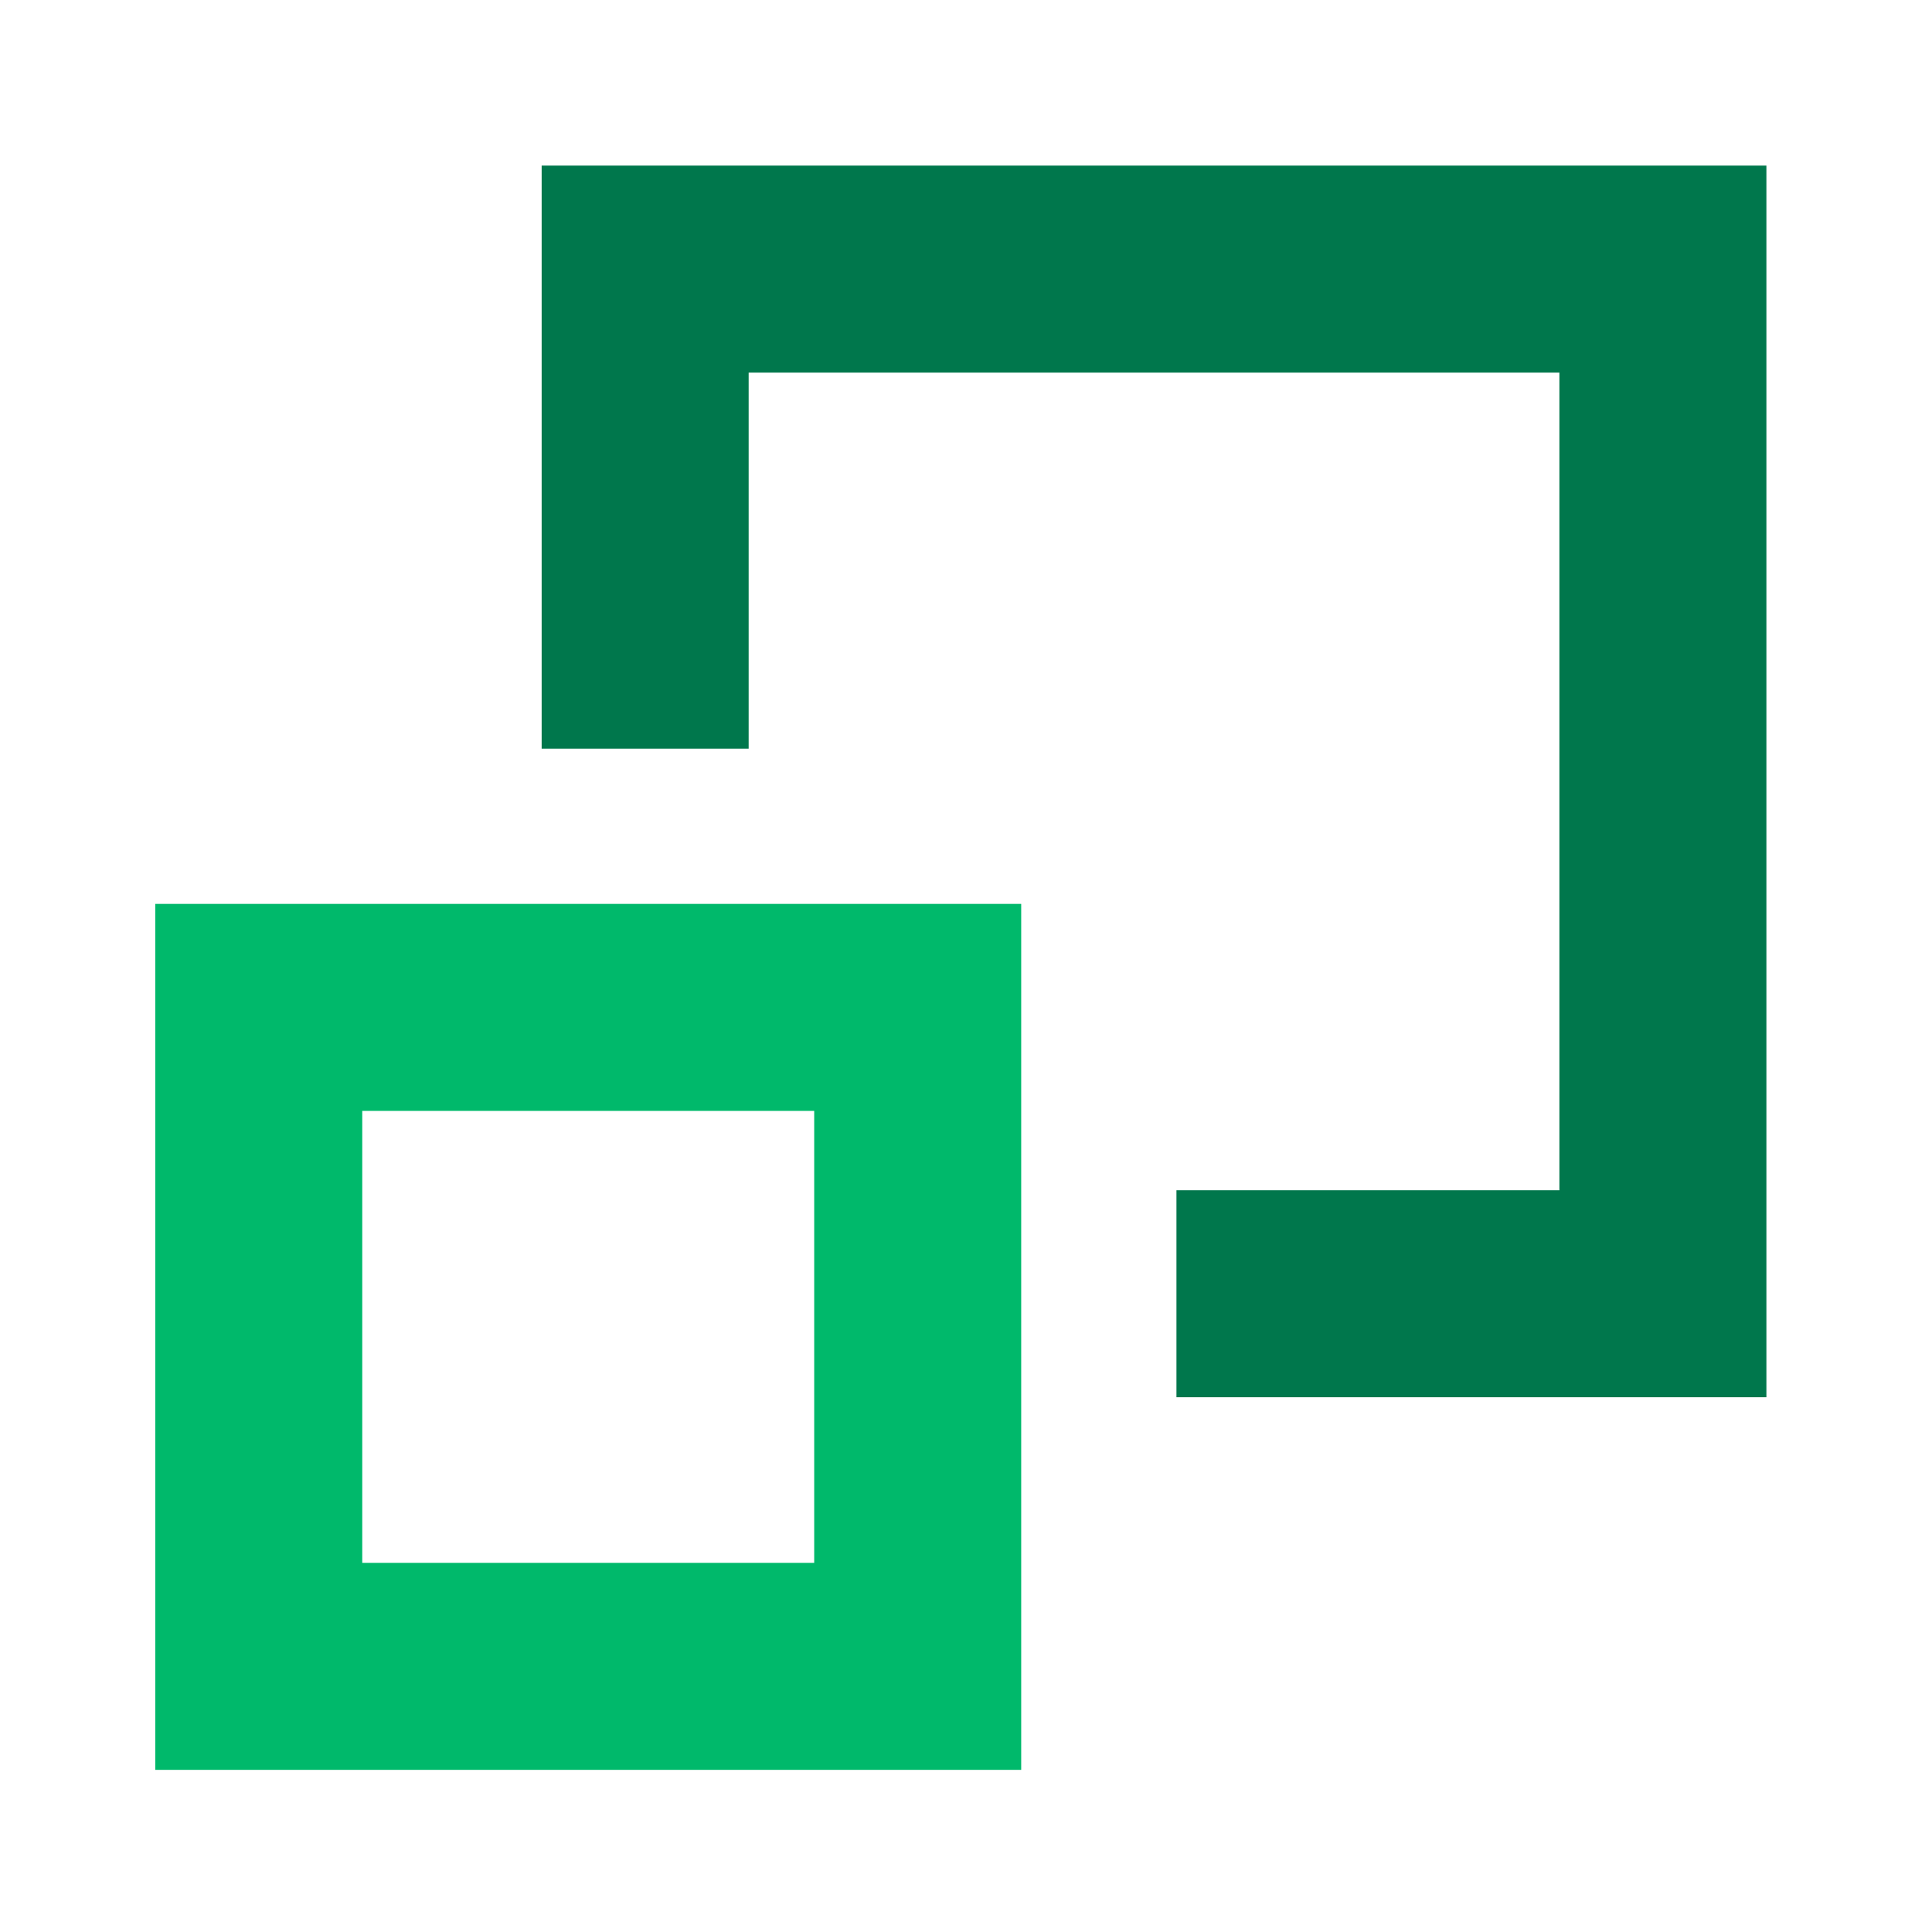
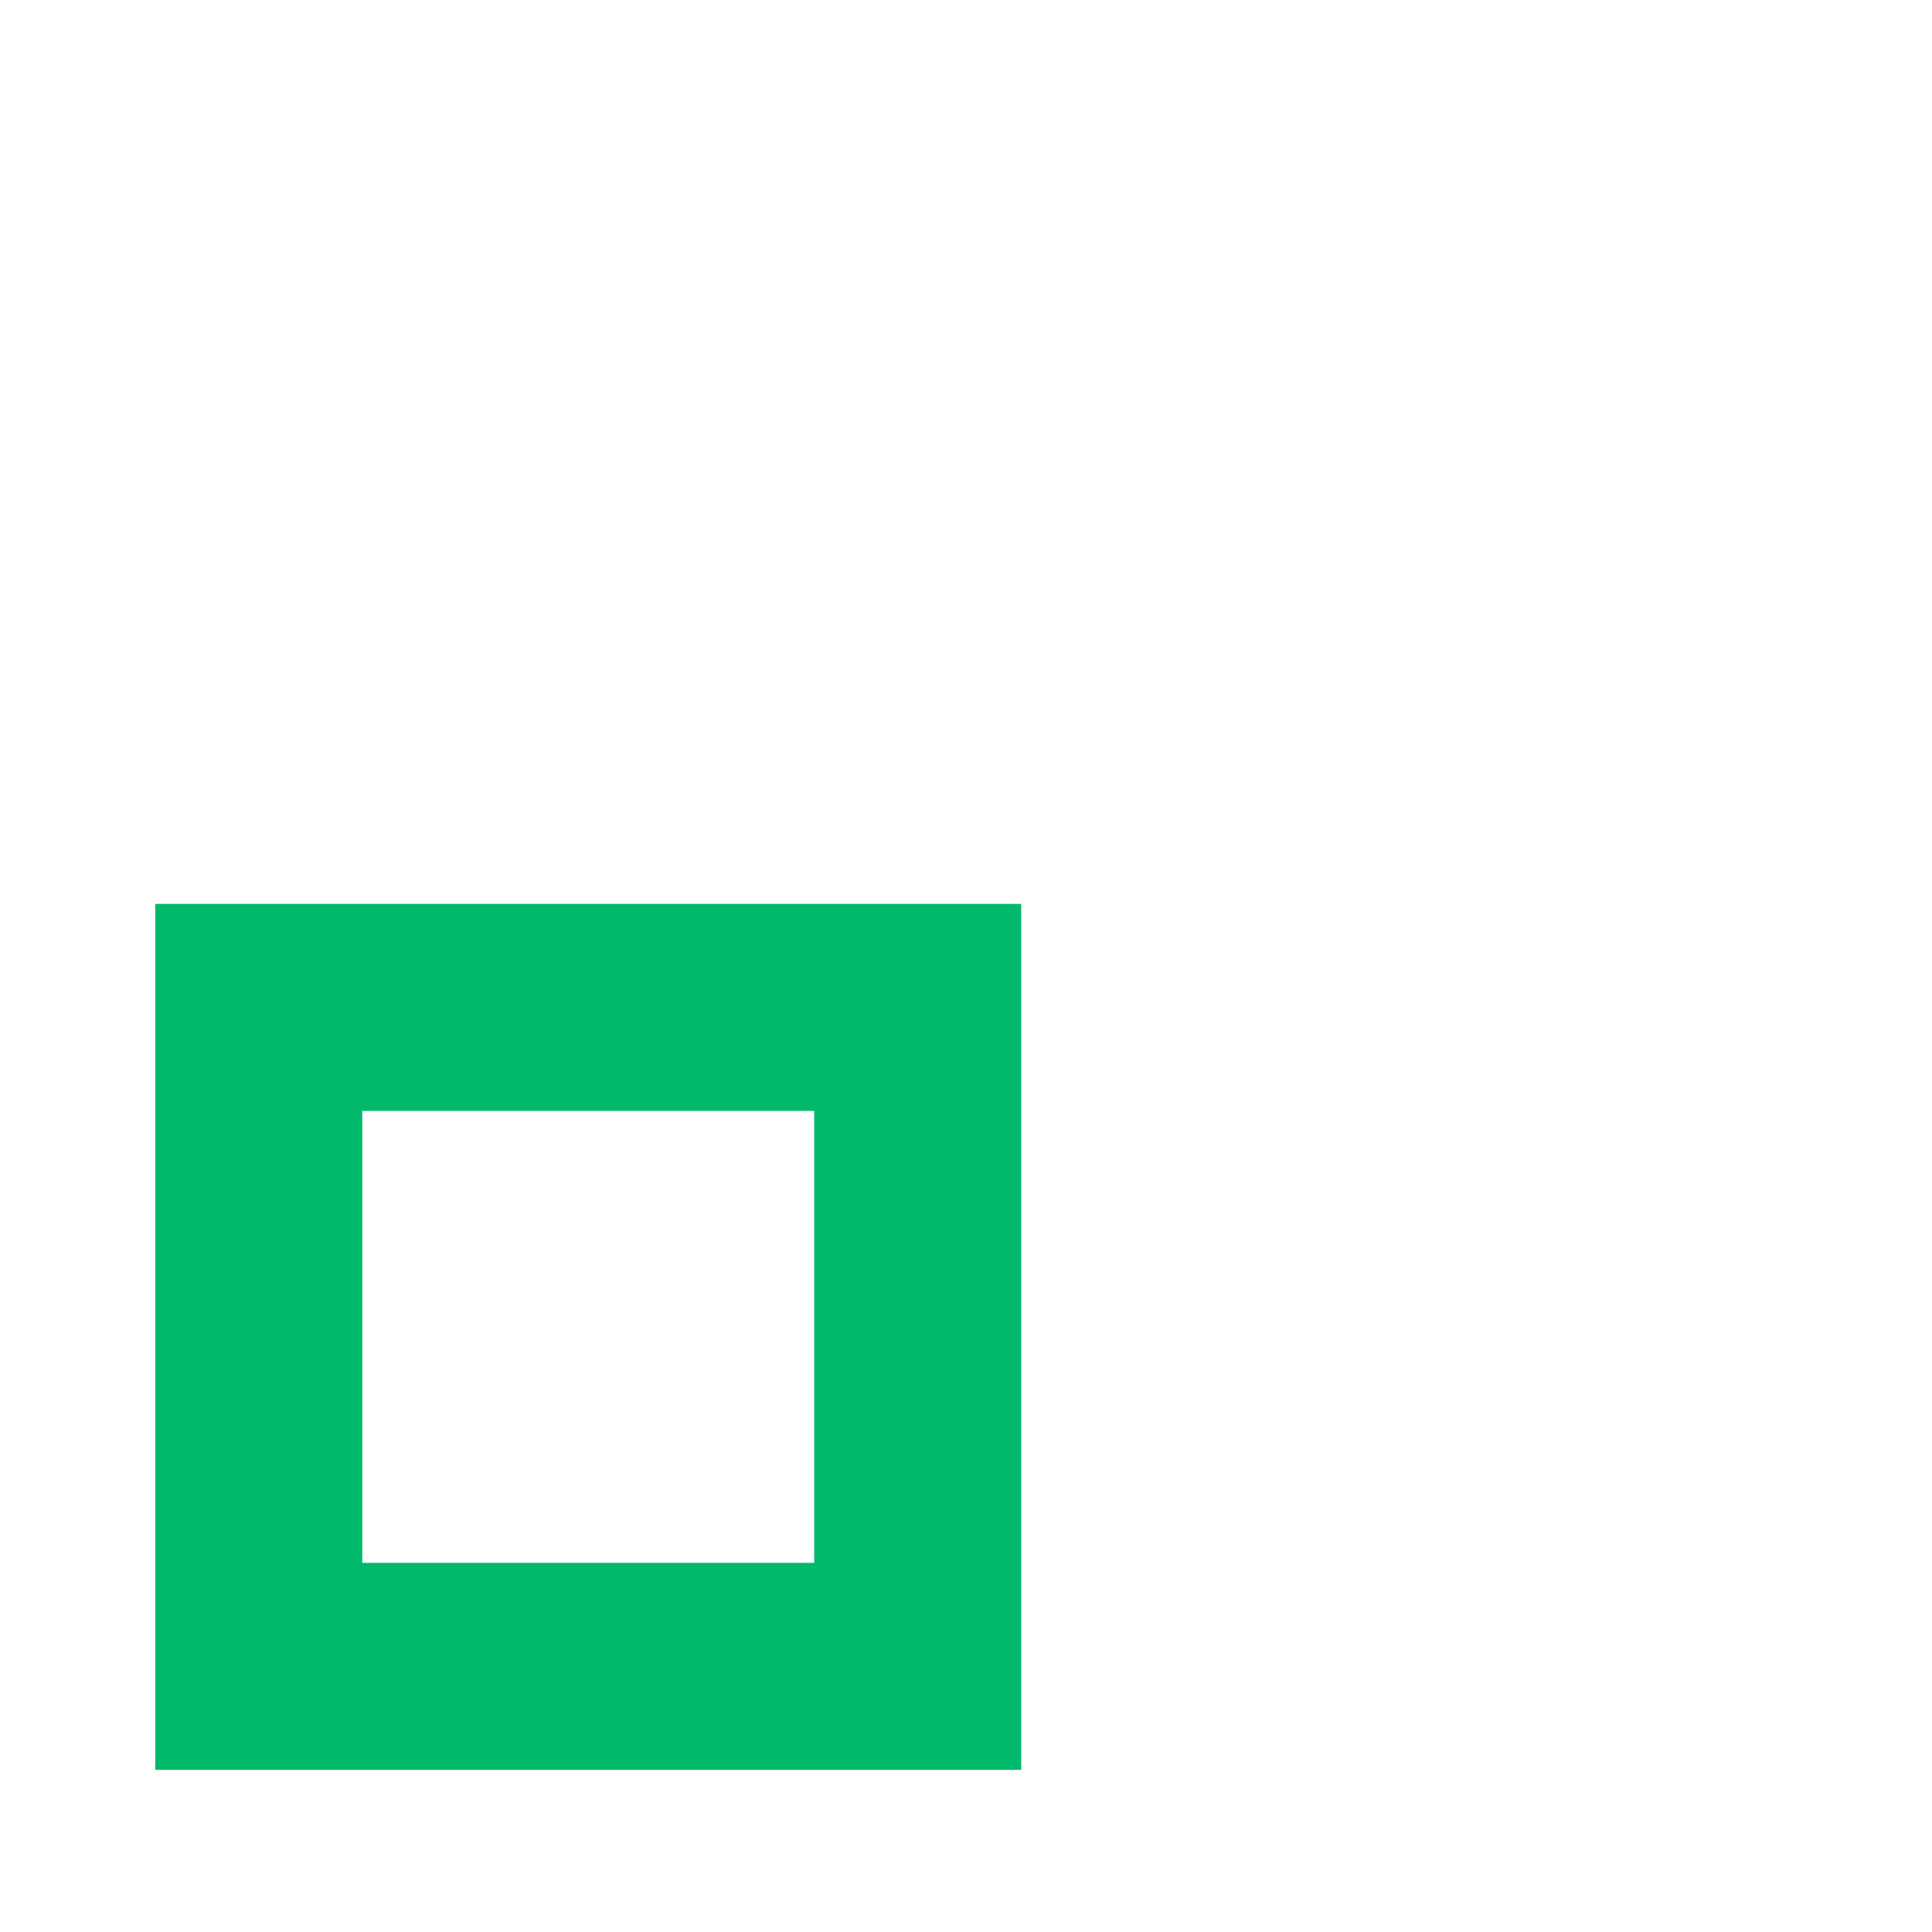
<svg xmlns="http://www.w3.org/2000/svg" width="56" height="56" viewBox="0 0 56 56" fill="none">
  <path d="M29.6 51.3H4.5V26.2H29.6V51.3ZM10.5 45.3H23.6V32.2H10.5V45.3Z" fill="#00B96B" />
-   <path d="M15.7 4.8V21.7H21.7V10.8H45.2V34.5H34.1V40.5H51.2V4.8H15.7Z" fill="#00774C" />
</svg>